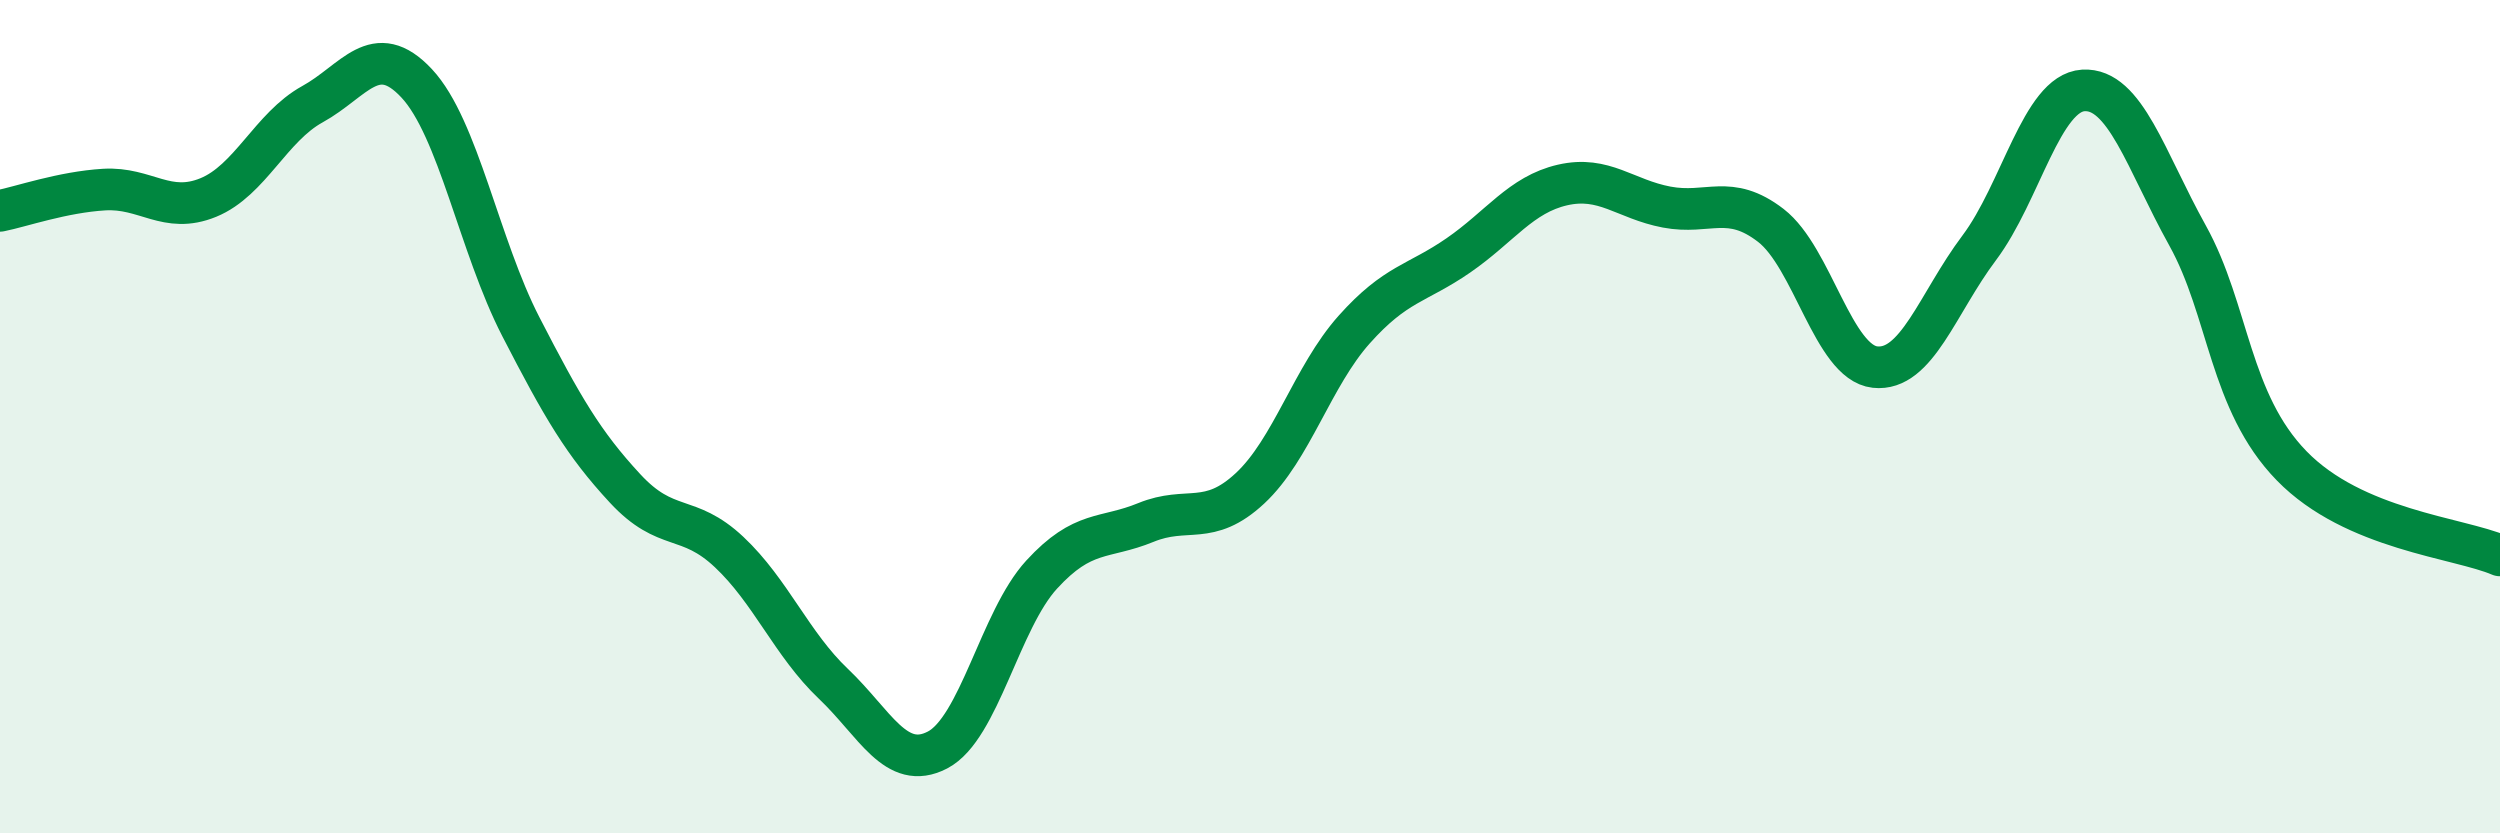
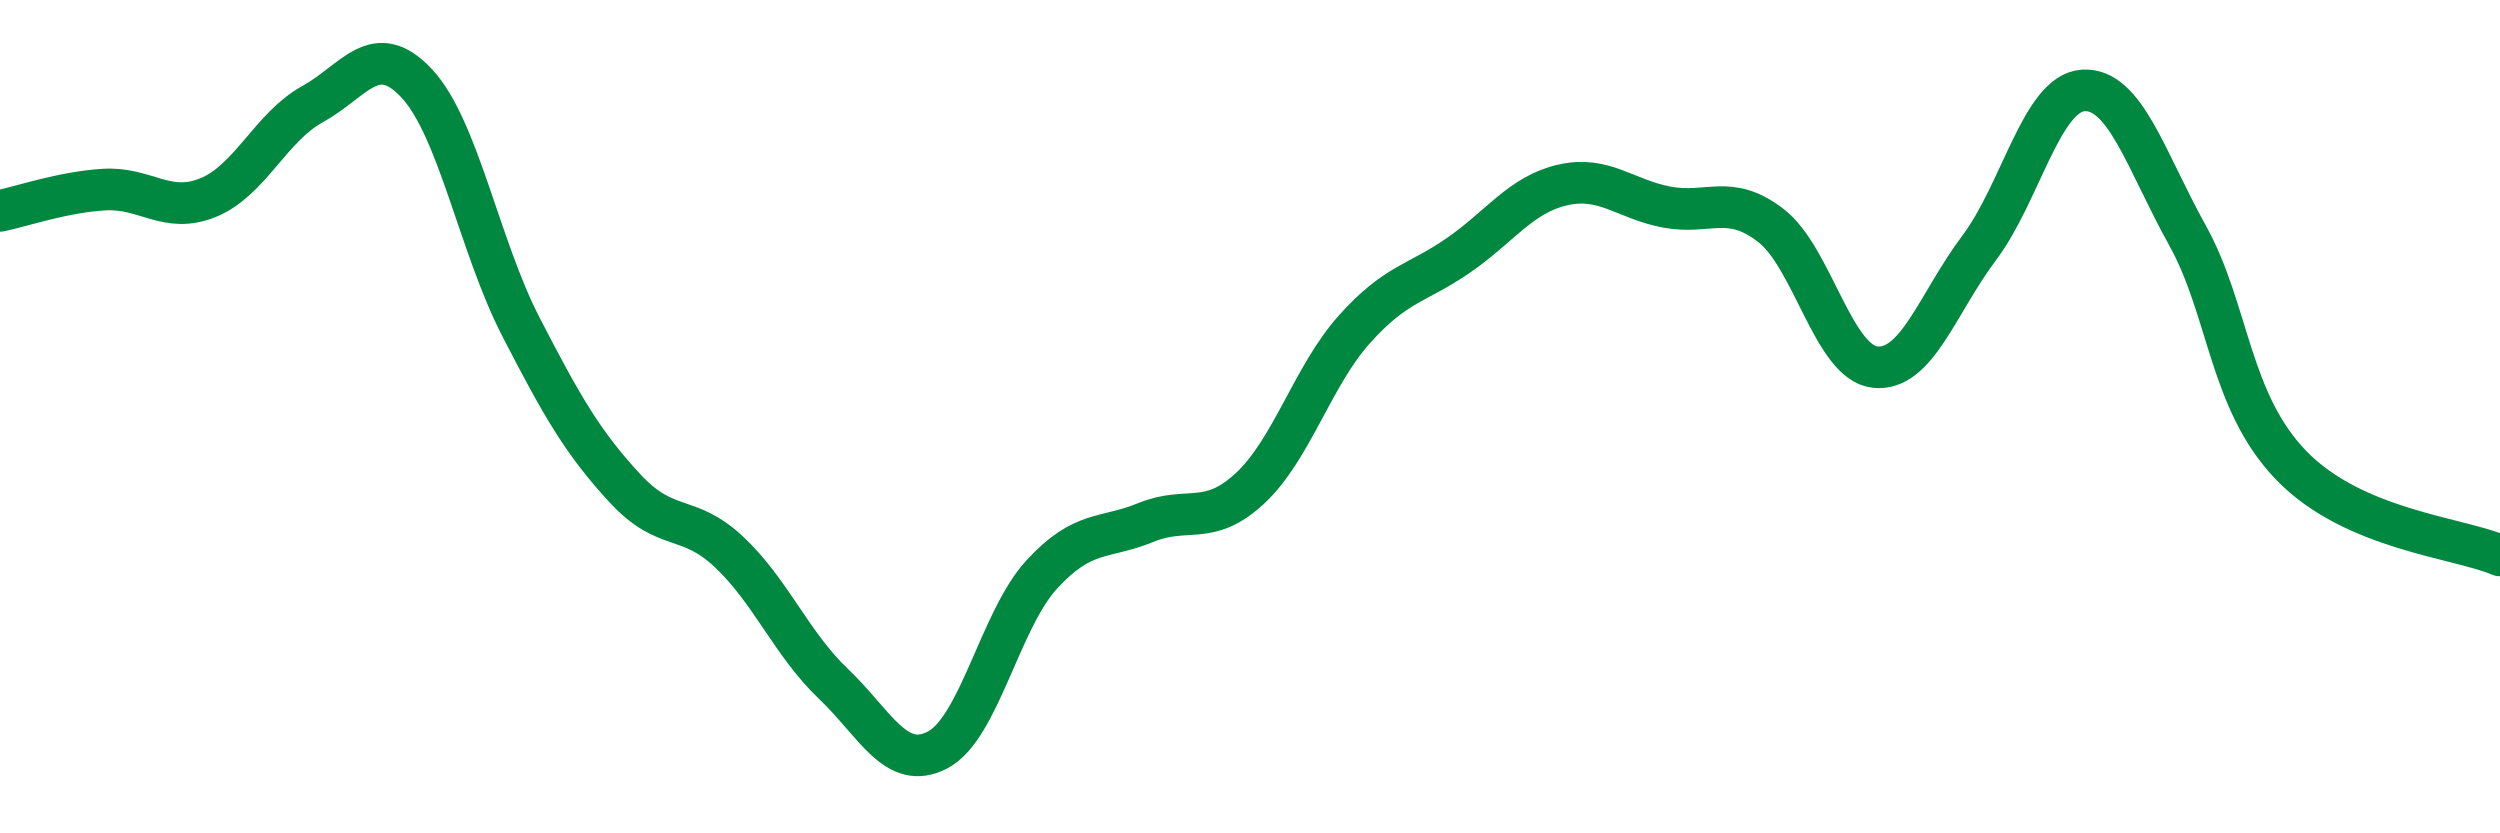
<svg xmlns="http://www.w3.org/2000/svg" width="60" height="20" viewBox="0 0 60 20">
-   <path d="M 0,5.06 C 0.5,4.96 1.5,4.61 2.5,4.55 C 3.5,4.49 4,5.15 5,4.74 C 6,4.33 6.5,3.05 7.5,2.5 C 8.5,1.95 9,0.93 10,2 C 11,3.07 11.5,5.9 12.5,7.84 C 13.5,9.78 14,10.64 15,11.72 C 16,12.8 16.5,12.31 17.5,13.25 C 18.5,14.19 19,15.46 20,16.41 C 21,17.36 21.5,18.52 22.5,18 C 23.5,17.48 24,14.88 25,13.79 C 26,12.7 26.5,12.95 27.5,12.54 C 28.5,12.13 29,12.65 30,11.72 C 31,10.79 31.5,9.03 32.5,7.91 C 33.5,6.79 34,6.82 35,6.13 C 36,5.44 36.5,4.67 37.5,4.44 C 38.5,4.21 39,4.78 40,4.97 C 41,5.16 41.5,4.64 42.5,5.41 C 43.5,6.18 44,8.7 45,8.81 C 46,8.92 46.5,7.28 47.5,5.95 C 48.5,4.62 49,2.23 50,2.17 C 51,2.11 51.5,3.85 52.5,5.65 C 53.5,7.45 53.5,9.64 55,11.18 C 56.5,12.72 59,12.9 60,13.33L60 20L0 20Z" fill="#008740" opacity="0.1" stroke-linecap="round" stroke-linejoin="round" />
  <path d="M 0,5.06 C 0.5,4.96 1.5,4.61 2.5,4.55 C 3.5,4.49 4,5.15 5,4.74 C 6,4.33 6.5,3.05 7.5,2.5 C 8.5,1.95 9,0.93 10,2 C 11,3.07 11.5,5.9 12.5,7.84 C 13.5,9.78 14,10.64 15,11.72 C 16,12.8 16.5,12.31 17.5,13.25 C 18.5,14.19 19,15.46 20,16.41 C 21,17.36 21.5,18.52 22.5,18 C 23.5,17.48 24,14.88 25,13.79 C 26,12.7 26.5,12.95 27.5,12.54 C 28.5,12.13 29,12.65 30,11.72 C 31,10.79 31.5,9.03 32.5,7.91 C 33.5,6.79 34,6.82 35,6.13 C 36,5.44 36.5,4.67 37.5,4.44 C 38.5,4.21 39,4.78 40,4.97 C 41,5.16 41.5,4.64 42.5,5.41 C 43.5,6.18 44,8.7 45,8.81 C 46,8.92 46.5,7.28 47.5,5.95 C 48.5,4.62 49,2.23 50,2.17 C 51,2.11 51.5,3.85 52.5,5.65 C 53.5,7.45 53.5,9.64 55,11.18 C 56.5,12.72 59,12.9 60,13.33" stroke="#008740" stroke-width="1" fill="none" stroke-linecap="round" stroke-linejoin="round" />
</svg>